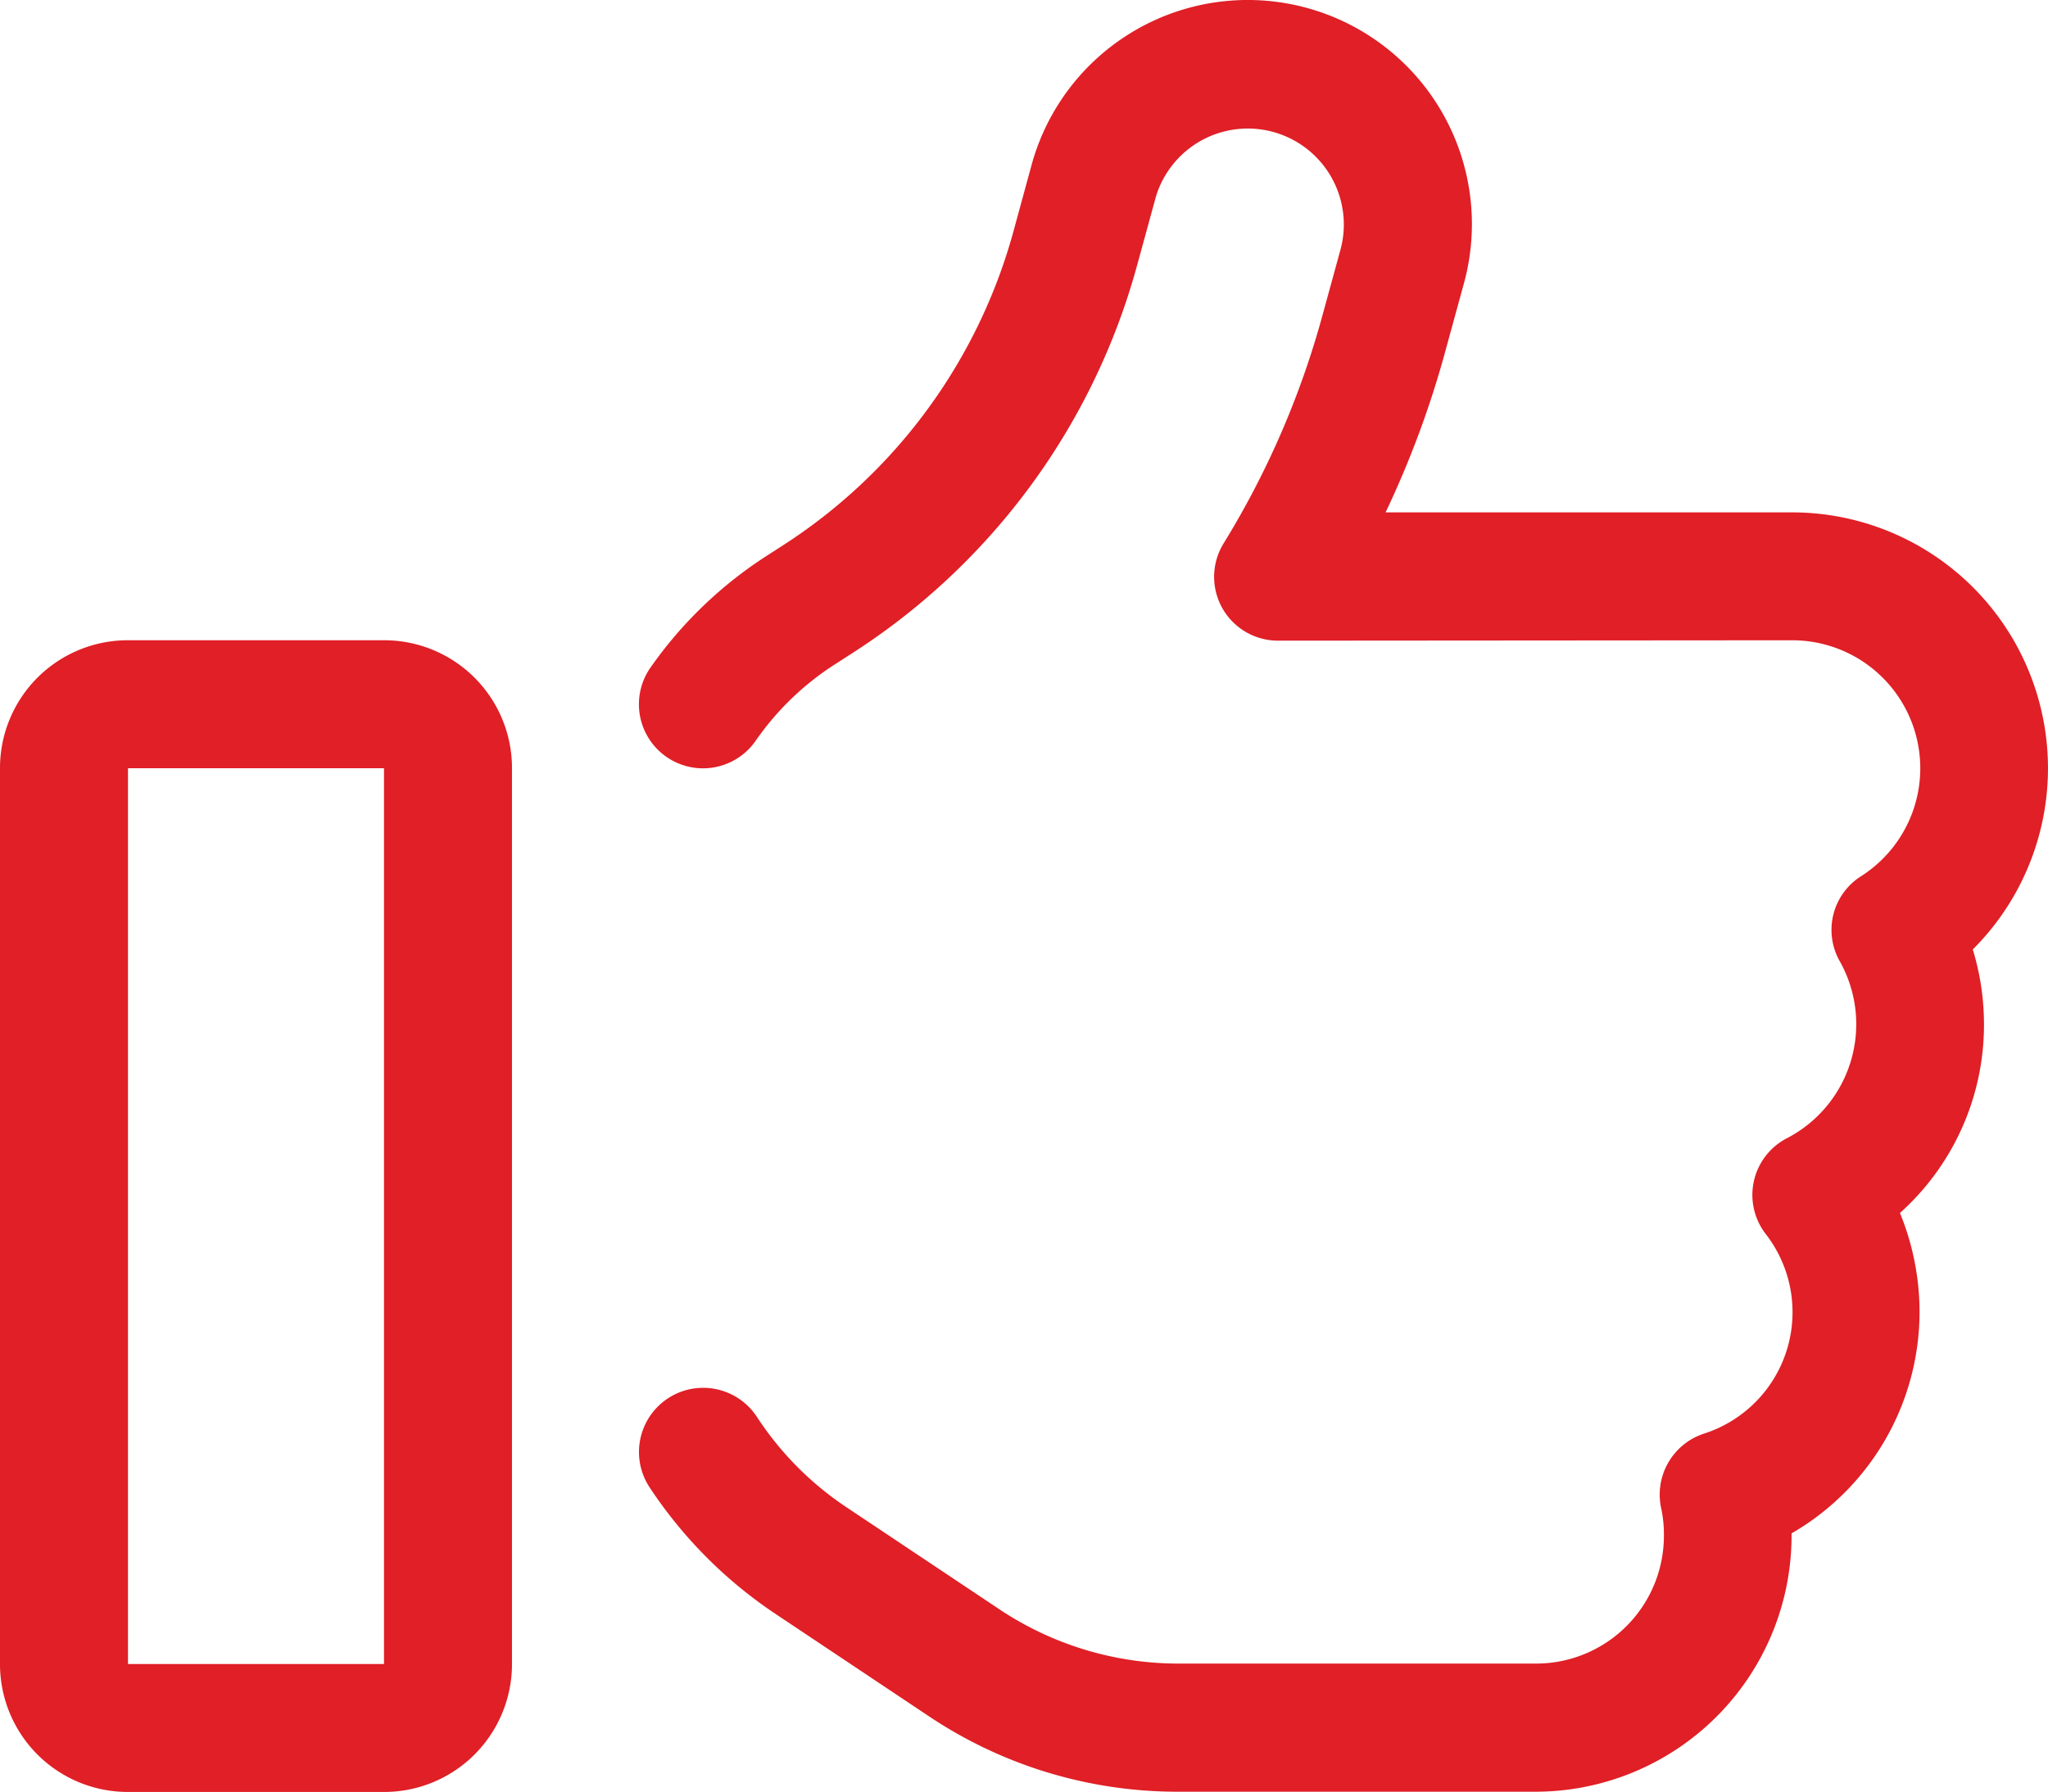
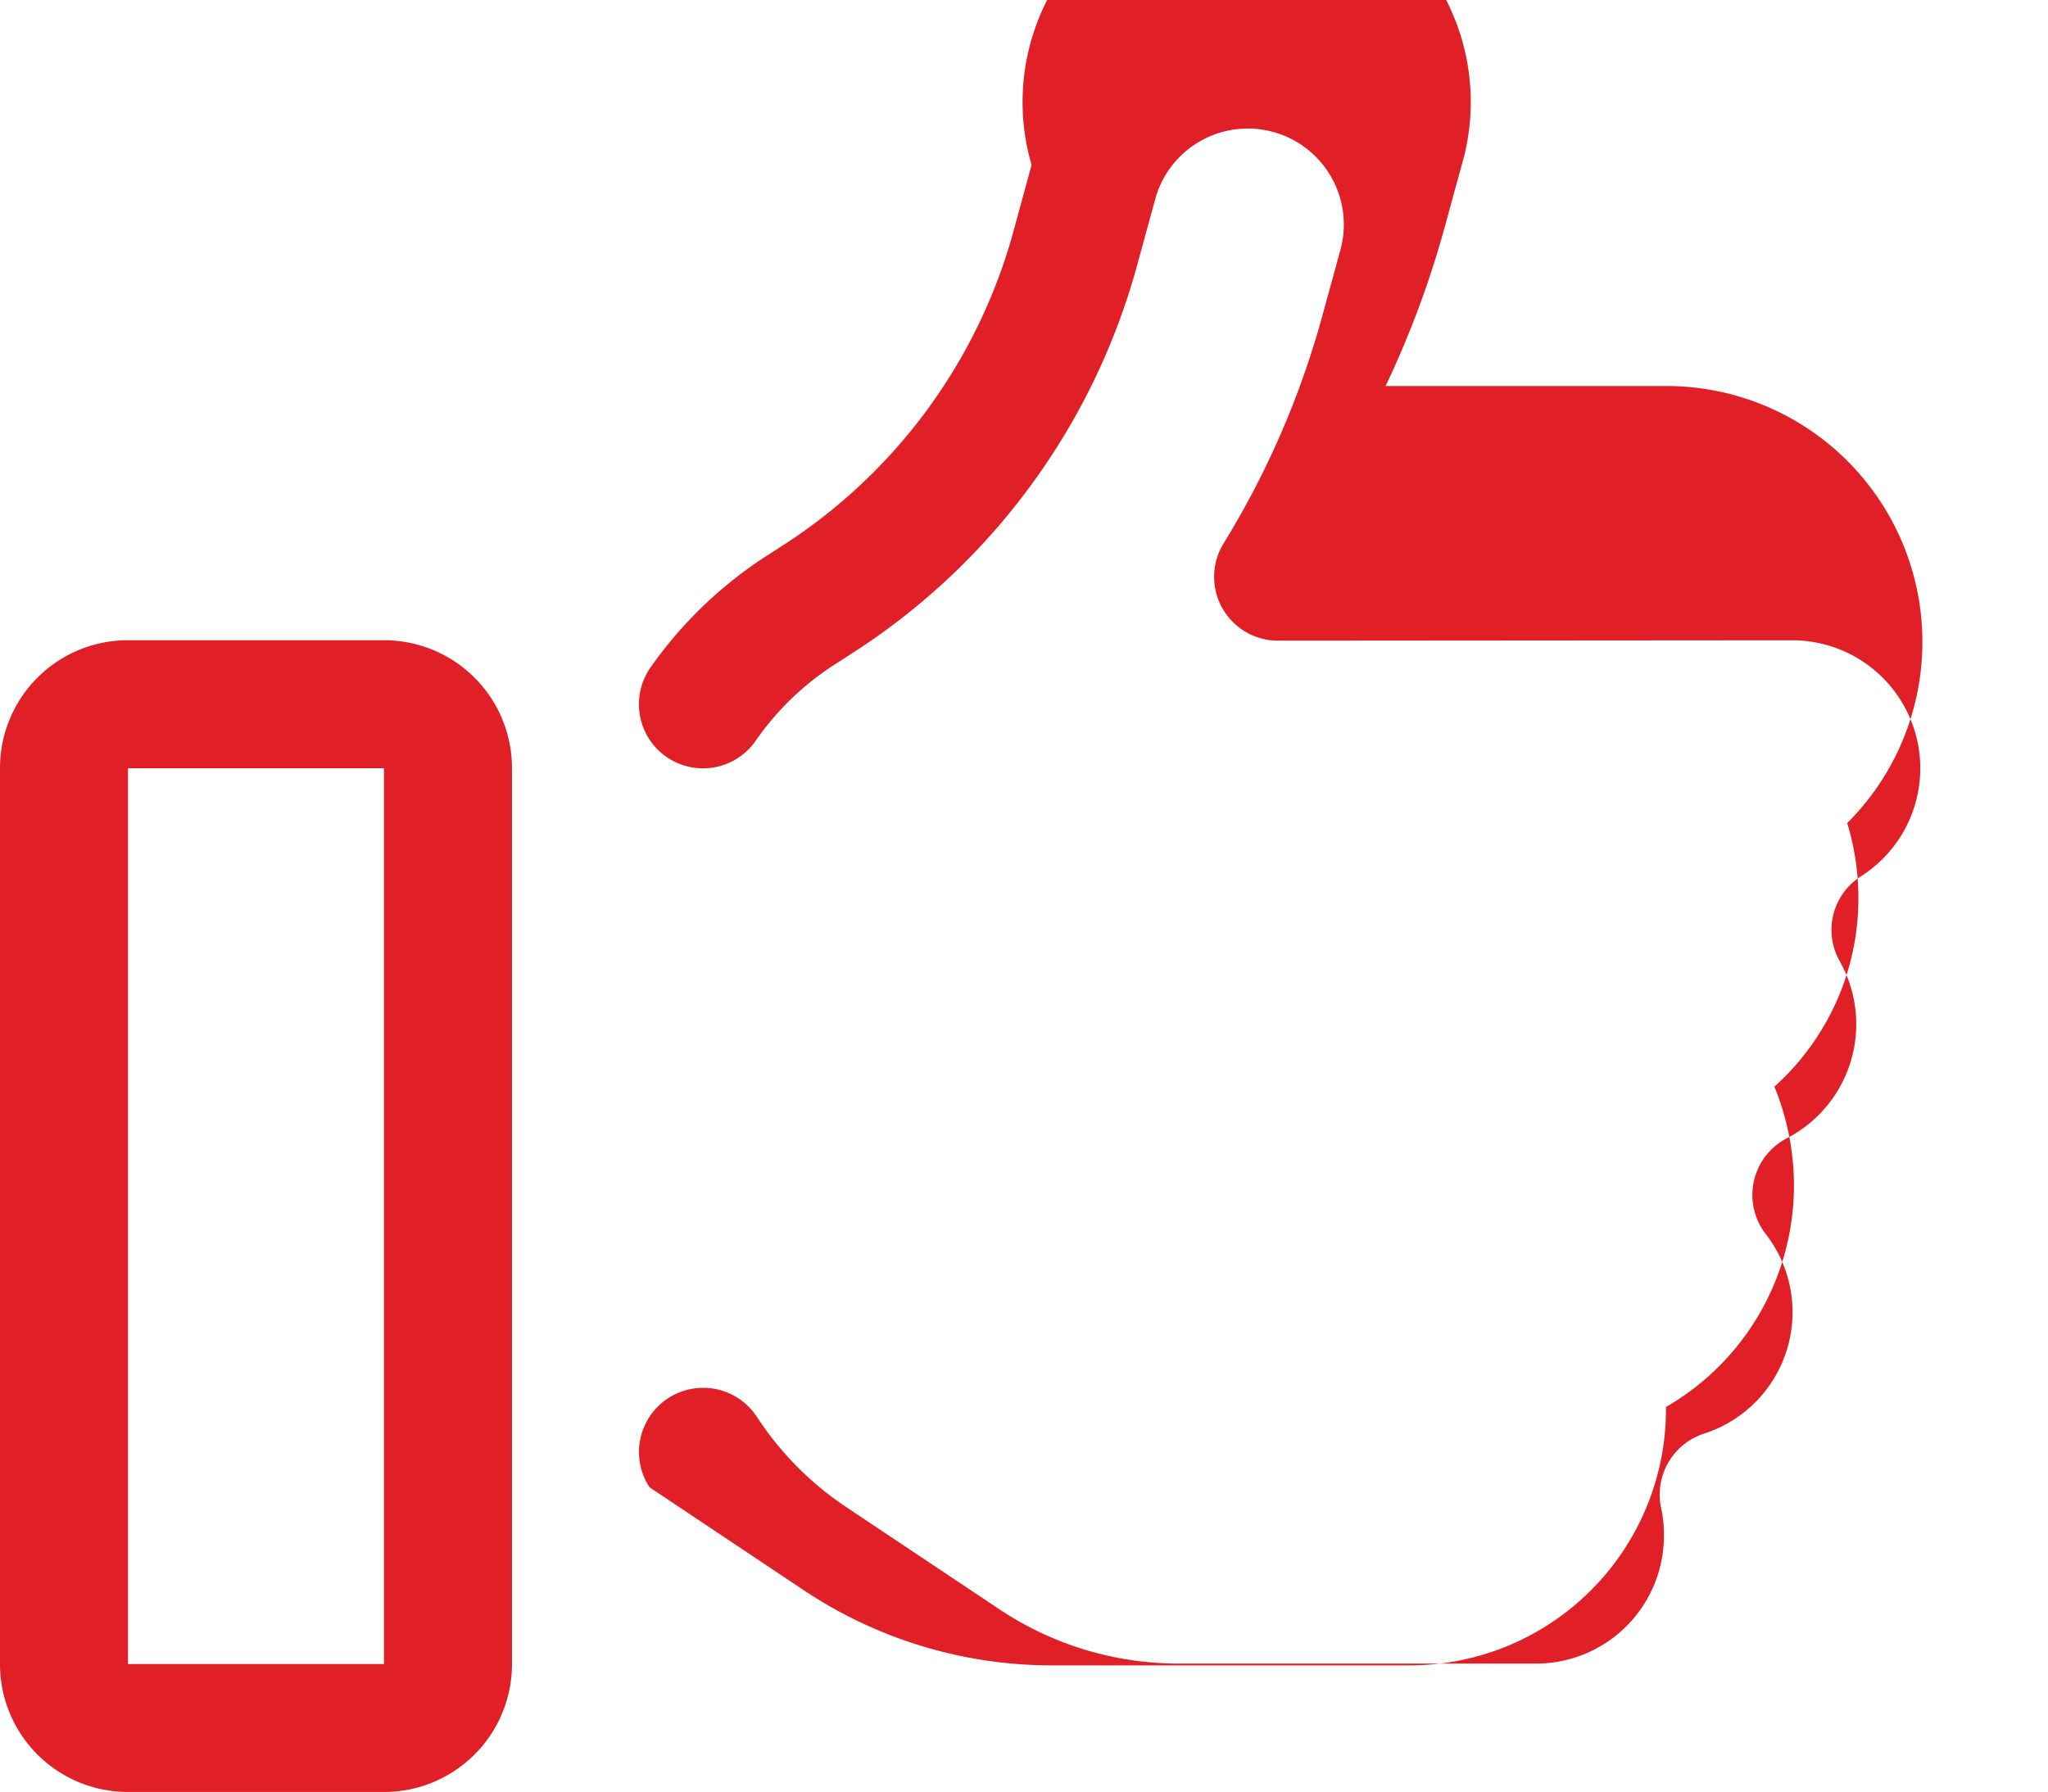
<svg xmlns="http://www.w3.org/2000/svg" width="43.51" height="38.08" viewBox="0 0 43.51 38.08">
-   <path id="thumbs-up-light" d="M24.542,36.127a2.04,2.04,0,1,1,3.935,1.079L28.095,38.6A18.577,18.577,0,0,1,26,43.435a1.356,1.356,0,0,0,1.156,2.074l10.92-.008a2.72,2.72,0,0,1,1.462,5.014,1.35,1.35,0,0,0-.45,1.81,2.73,2.73,0,0,1-1.122,3.756,1.356,1.356,0,0,0-.45,2.04A2.71,2.71,0,0,1,36.2,62.36a1.363,1.363,0,0,0-.909,1.581,2.64,2.64,0,0,1,.059.586,2.716,2.716,0,0,1-2.719,2.719H25.027a6.855,6.855,0,0,1-3.773-1.139l-3.272-2.184A6.717,6.717,0,0,1,16.078,62,1.362,1.362,0,0,0,13.8,63.5a9.556,9.556,0,0,0,2.668,2.685l3.272,2.184a9.489,9.489,0,0,0,5.277,1.6h7.606a5.444,5.444,0,0,0,5.439-5.439v-.051a5.439,5.439,0,0,0,2.719-4.708,5.569,5.569,0,0,0-.416-2.1,5.371,5.371,0,0,0,1.785-4.011,5.448,5.448,0,0,0-.238-1.589,5.438,5.438,0,0,0-3.841-9.288H29.437a20.5,20.5,0,0,0,1.283-3.476l.382-1.394A4.761,4.761,0,1,0,21.916,35.4L21.534,36.8a11.566,11.566,0,0,1-4.946,6.713l-.263.17a8.877,8.877,0,0,0-2.507,2.4,1.361,1.361,0,1,0,2.235,1.555,5.975,5.975,0,0,1,1.734-1.657l.263-.17a14.255,14.255,0,0,0,6.11-8.286l.382-1.394ZM2.719,48.22H8.158V67.255H2.719ZM0,48.22V67.255a2.716,2.716,0,0,0,2.719,2.719H8.158a2.716,2.716,0,0,0,2.719-2.719V48.22A2.716,2.716,0,0,0,8.158,45.5H2.719A2.716,2.716,0,0,0,0,48.22Z" transform="translate(0 -31.895)" fill="#e01f26" />
+   <path id="thumbs-up-light" d="M24.542,36.127a2.04,2.04,0,1,1,3.935,1.079L28.095,38.6A18.577,18.577,0,0,1,26,43.435a1.356,1.356,0,0,0,1.156,2.074l10.92-.008a2.72,2.72,0,0,1,1.462,5.014,1.35,1.35,0,0,0-.45,1.81,2.73,2.73,0,0,1-1.122,3.756,1.356,1.356,0,0,0-.45,2.04A2.71,2.71,0,0,1,36.2,62.36a1.363,1.363,0,0,0-.909,1.581,2.64,2.64,0,0,1,.059.586,2.716,2.716,0,0,1-2.719,2.719H25.027a6.855,6.855,0,0,1-3.773-1.139l-3.272-2.184A6.717,6.717,0,0,1,16.078,62,1.362,1.362,0,0,0,13.8,63.5l3.272,2.184a9.489,9.489,0,0,0,5.277,1.6h7.606a5.444,5.444,0,0,0,5.439-5.439v-.051a5.439,5.439,0,0,0,2.719-4.708,5.569,5.569,0,0,0-.416-2.1,5.371,5.371,0,0,0,1.785-4.011,5.448,5.448,0,0,0-.238-1.589,5.438,5.438,0,0,0-3.841-9.288H29.437a20.5,20.5,0,0,0,1.283-3.476l.382-1.394A4.761,4.761,0,1,0,21.916,35.4L21.534,36.8a11.566,11.566,0,0,1-4.946,6.713l-.263.17a8.877,8.877,0,0,0-2.507,2.4,1.361,1.361,0,1,0,2.235,1.555,5.975,5.975,0,0,1,1.734-1.657l.263-.17a14.255,14.255,0,0,0,6.11-8.286l.382-1.394ZM2.719,48.22H8.158V67.255H2.719ZM0,48.22V67.255a2.716,2.716,0,0,0,2.719,2.719H8.158a2.716,2.716,0,0,0,2.719-2.719V48.22A2.716,2.716,0,0,0,8.158,45.5H2.719A2.716,2.716,0,0,0,0,48.22Z" transform="translate(0 -31.895)" fill="#e01f26" />
</svg>